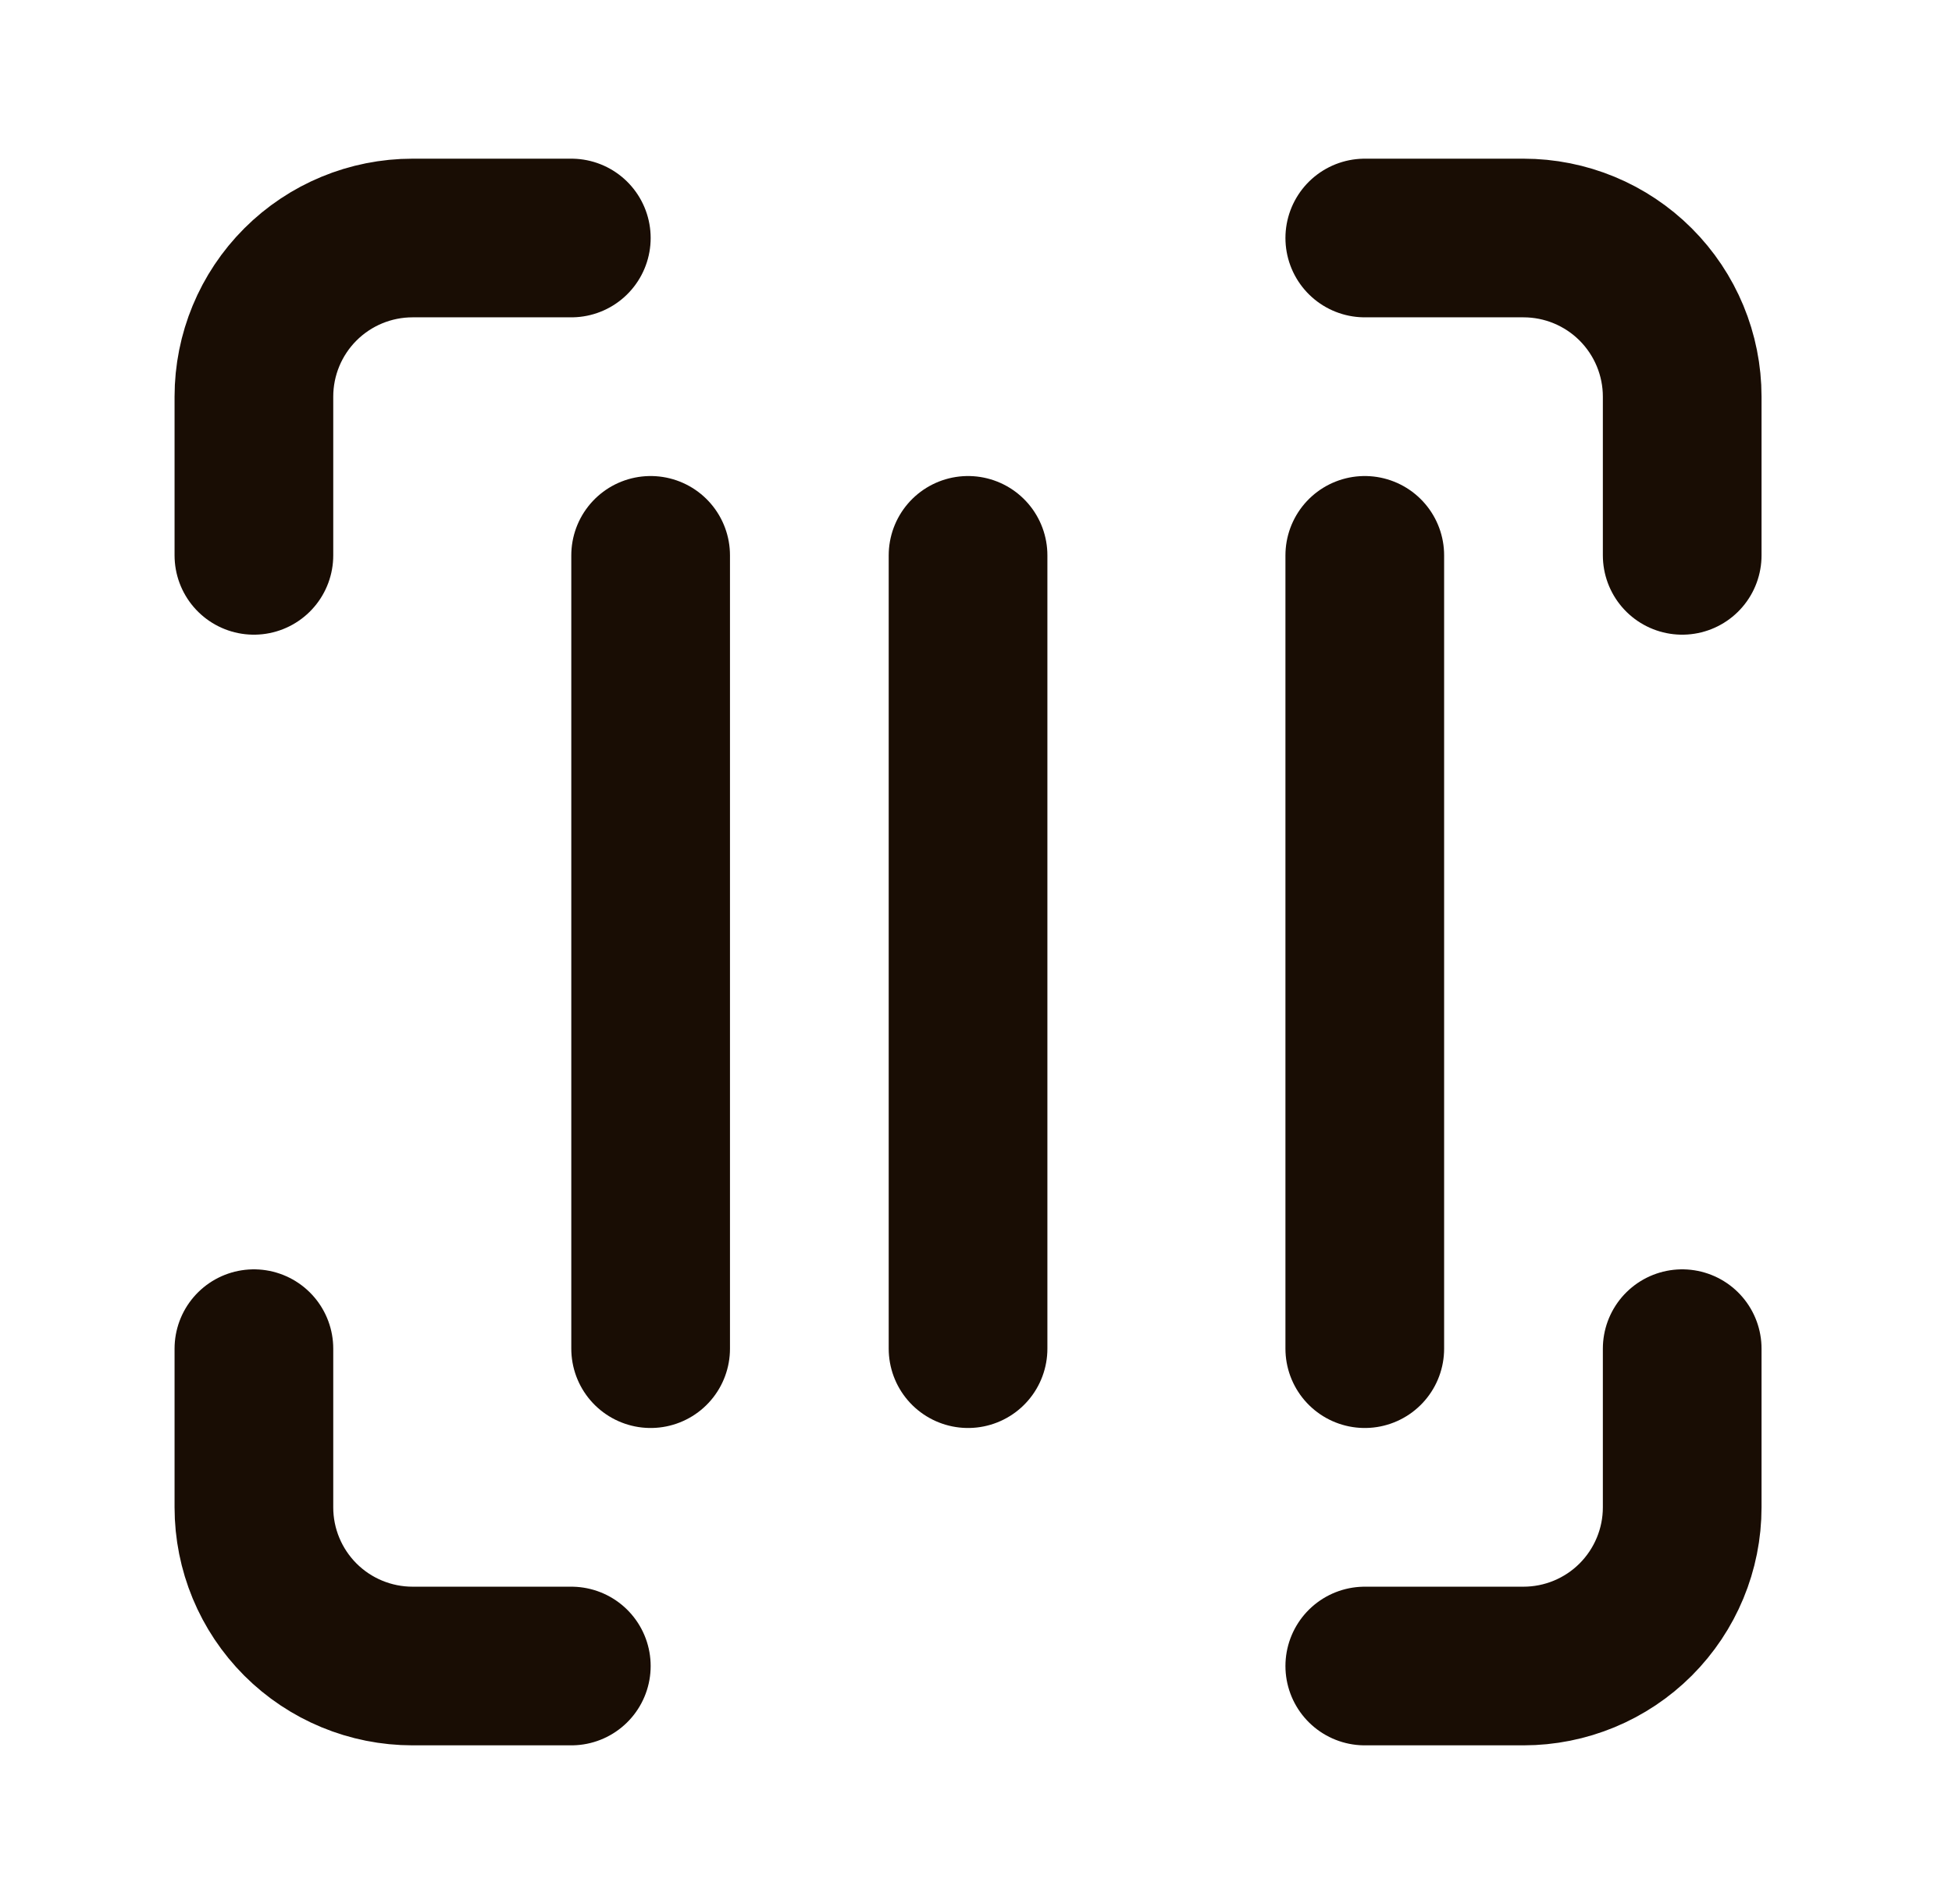
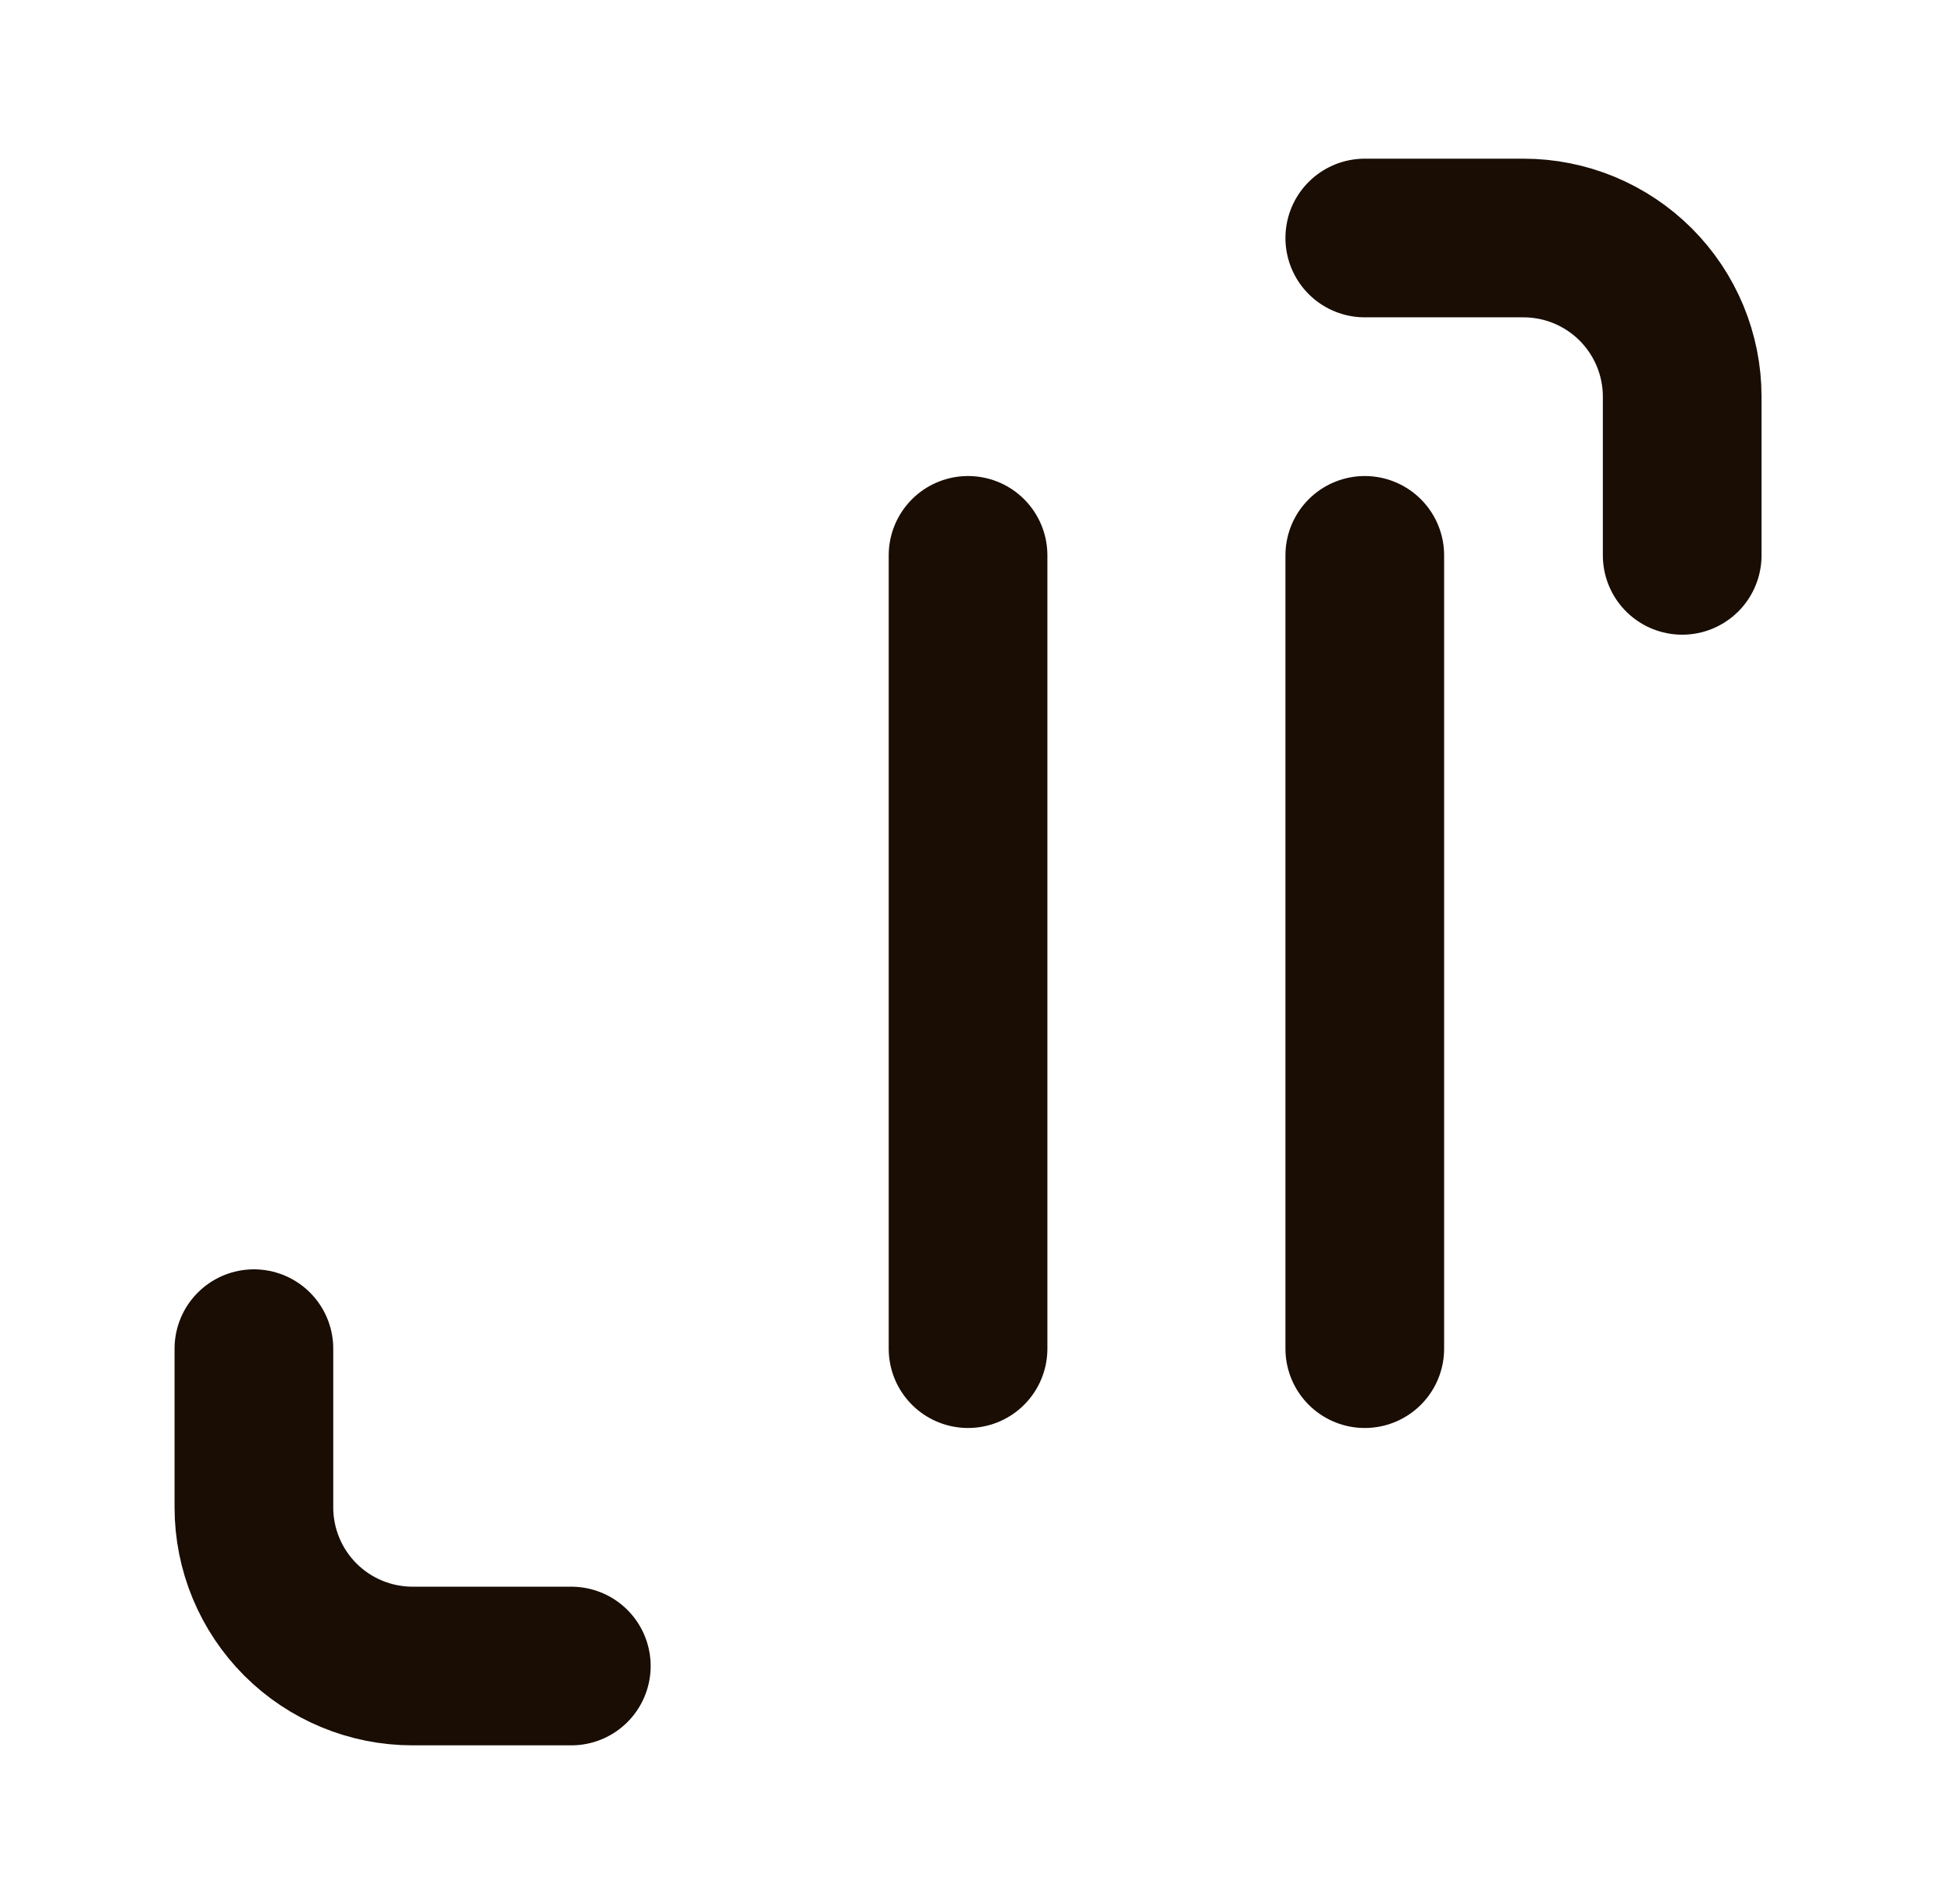
<svg xmlns="http://www.w3.org/2000/svg" width="41" height="40" viewBox="0 0 41 40" fill="none">
-   <path d="M5.333 11.667V8.333C5.333 7.449 5.684 6.601 6.309 5.976C6.934 5.351 7.782 5 8.666 5H12" stroke="#190D04" stroke-width="3.333" stroke-linecap="round" stroke-linejoin="round" />
  <path d="M28.666 5H31.999C32.883 5 33.731 5.351 34.356 5.976C34.981 6.601 35.333 7.449 35.333 8.333V11.667" stroke="#190D04" stroke-width="3.333" stroke-linecap="round" stroke-linejoin="round" />
-   <path d="M35.333 28.333V31.667C35.333 32.551 34.981 33.398 34.356 34.024C33.731 34.649 32.883 35 31.999 35H28.666" stroke="#190D04" stroke-width="3.333" stroke-linecap="round" stroke-linejoin="round" />
  <path d="M12 35H8.666C7.782 35 6.934 34.649 6.309 34.024C5.684 33.398 5.333 32.551 5.333 31.667V28.333" stroke="#190D04" stroke-width="3.333" stroke-linecap="round" stroke-linejoin="round" />
-   <path d="M13.666 11.667V28.333" stroke="#190D04" stroke-width="3.333" stroke-linecap="round" stroke-linejoin="round" />
  <path d="M20.333 11.667V28.333" stroke="#190D04" stroke-width="3.333" stroke-linecap="round" stroke-linejoin="round" />
  <path d="M28.666 11.667V28.333" stroke="#190D04" stroke-width="3.333" stroke-linecap="round" stroke-linejoin="round" />
</svg>